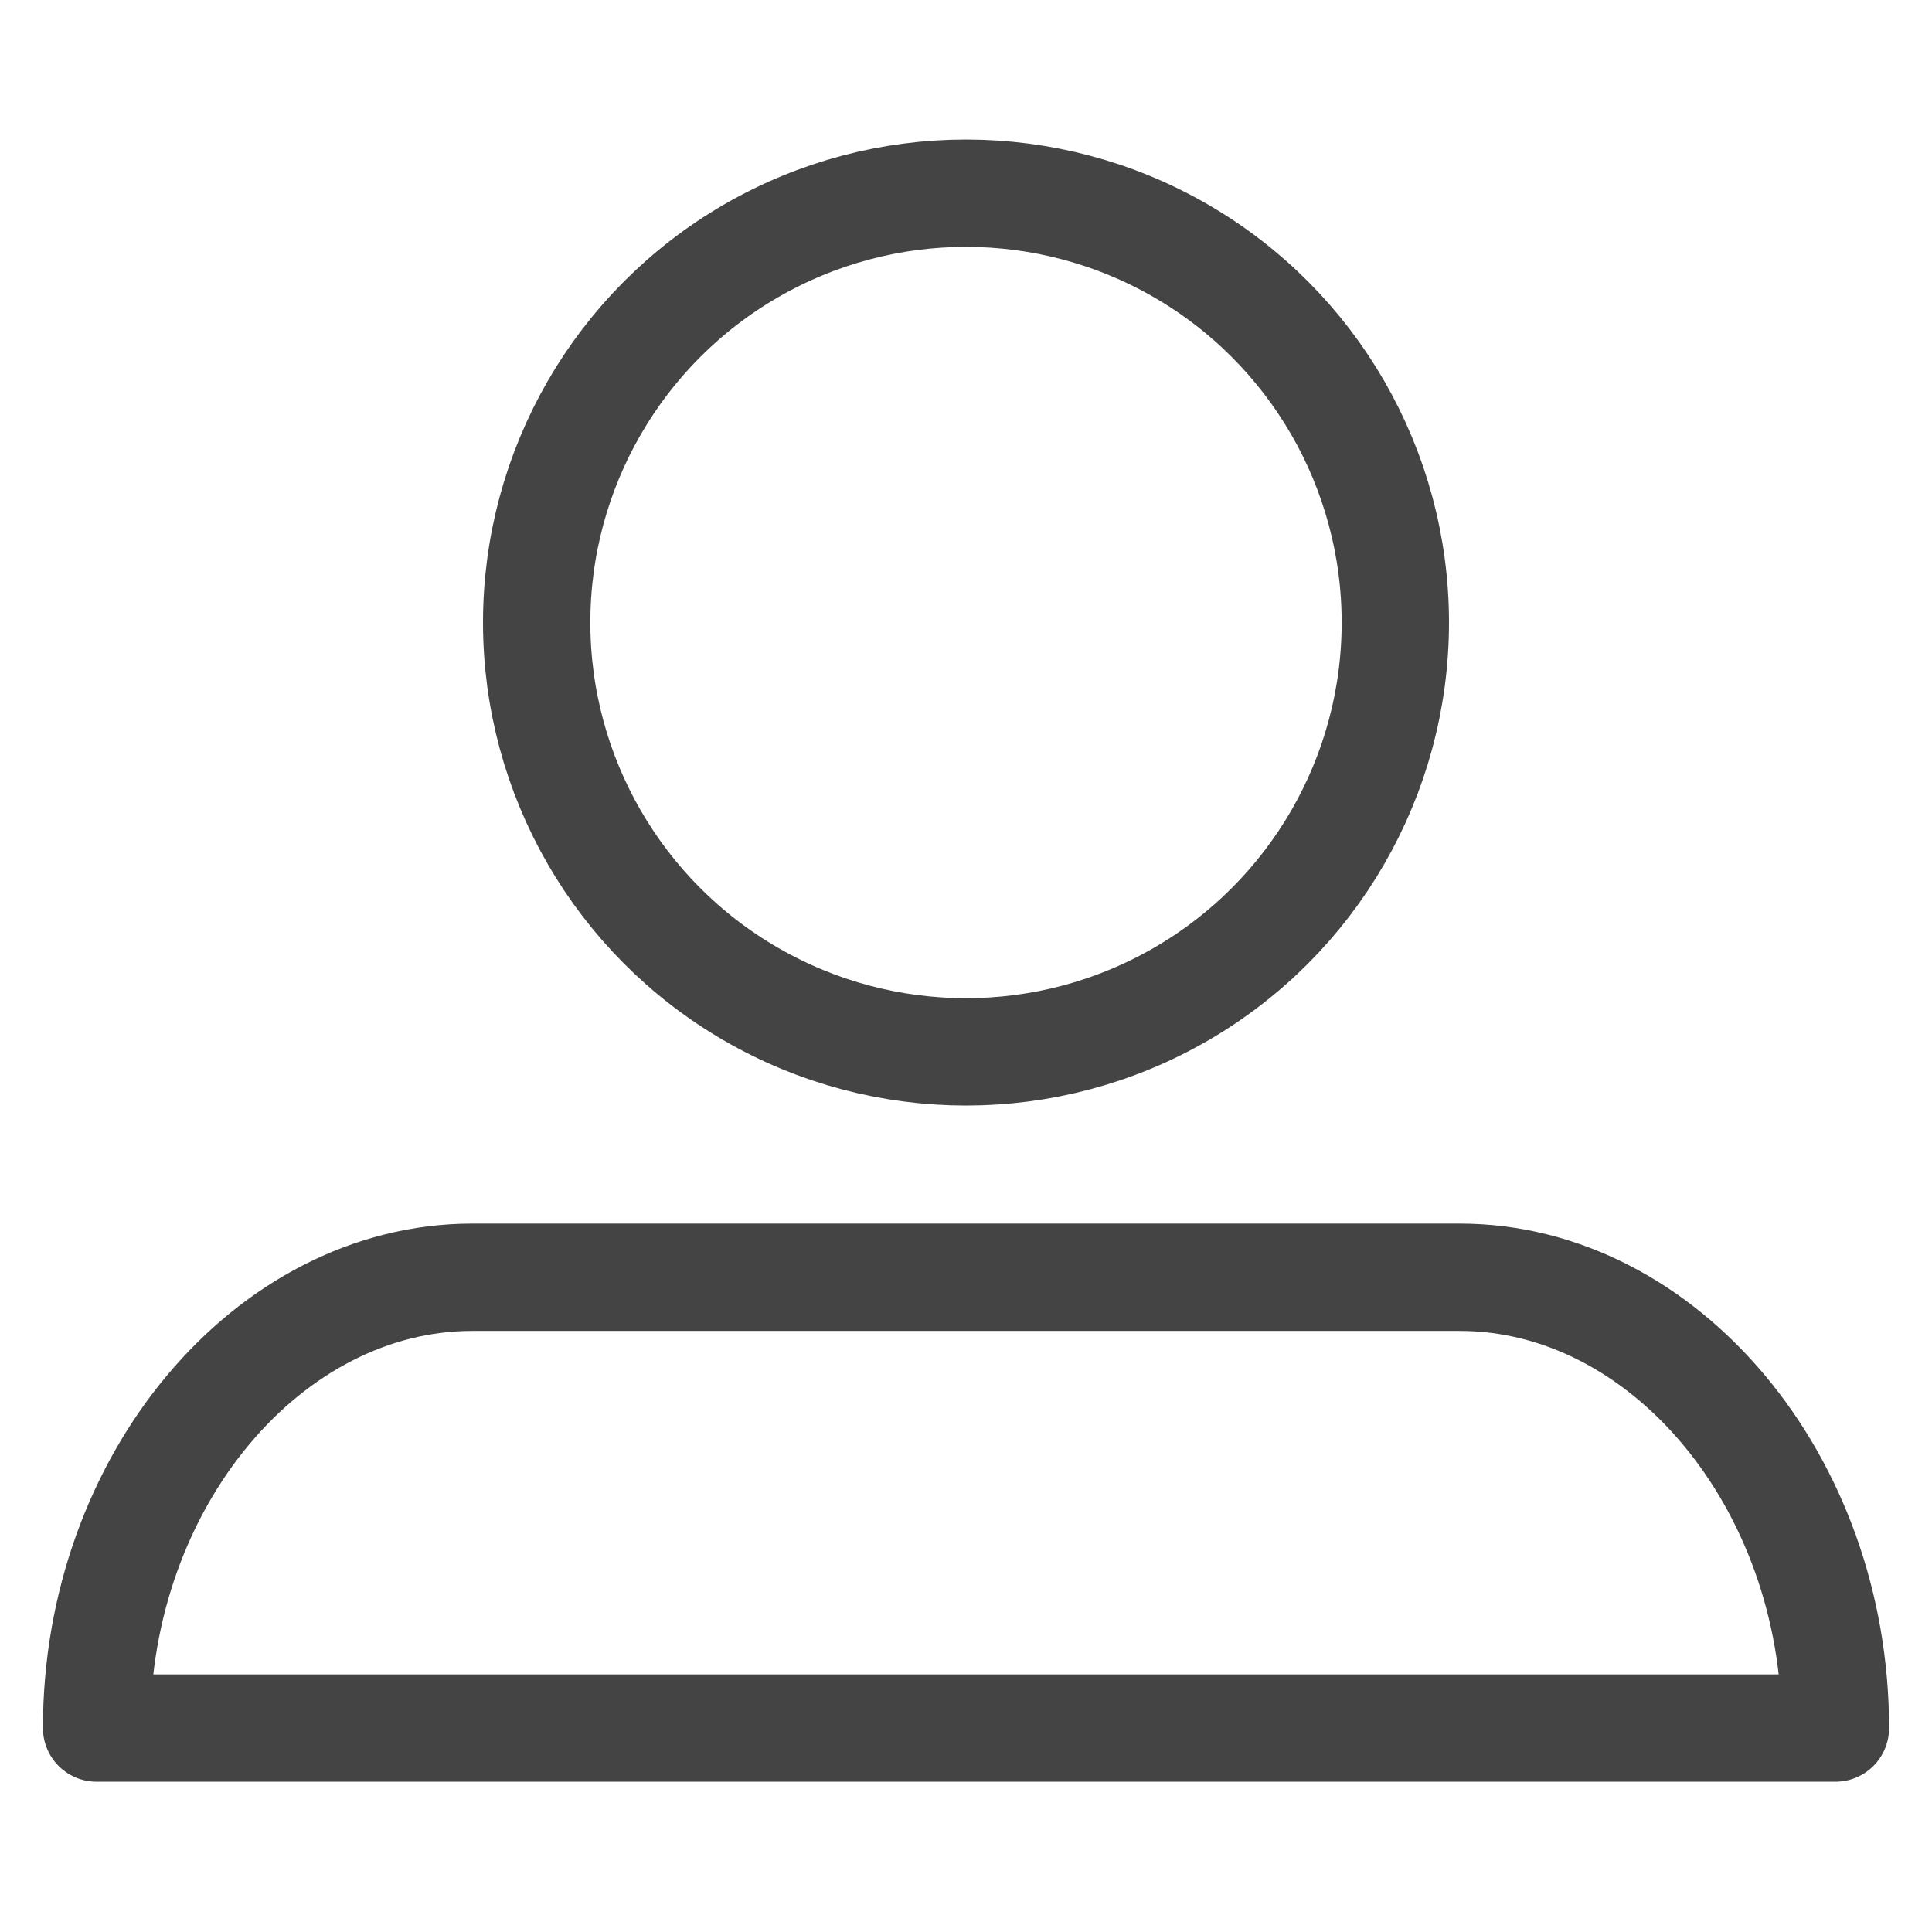
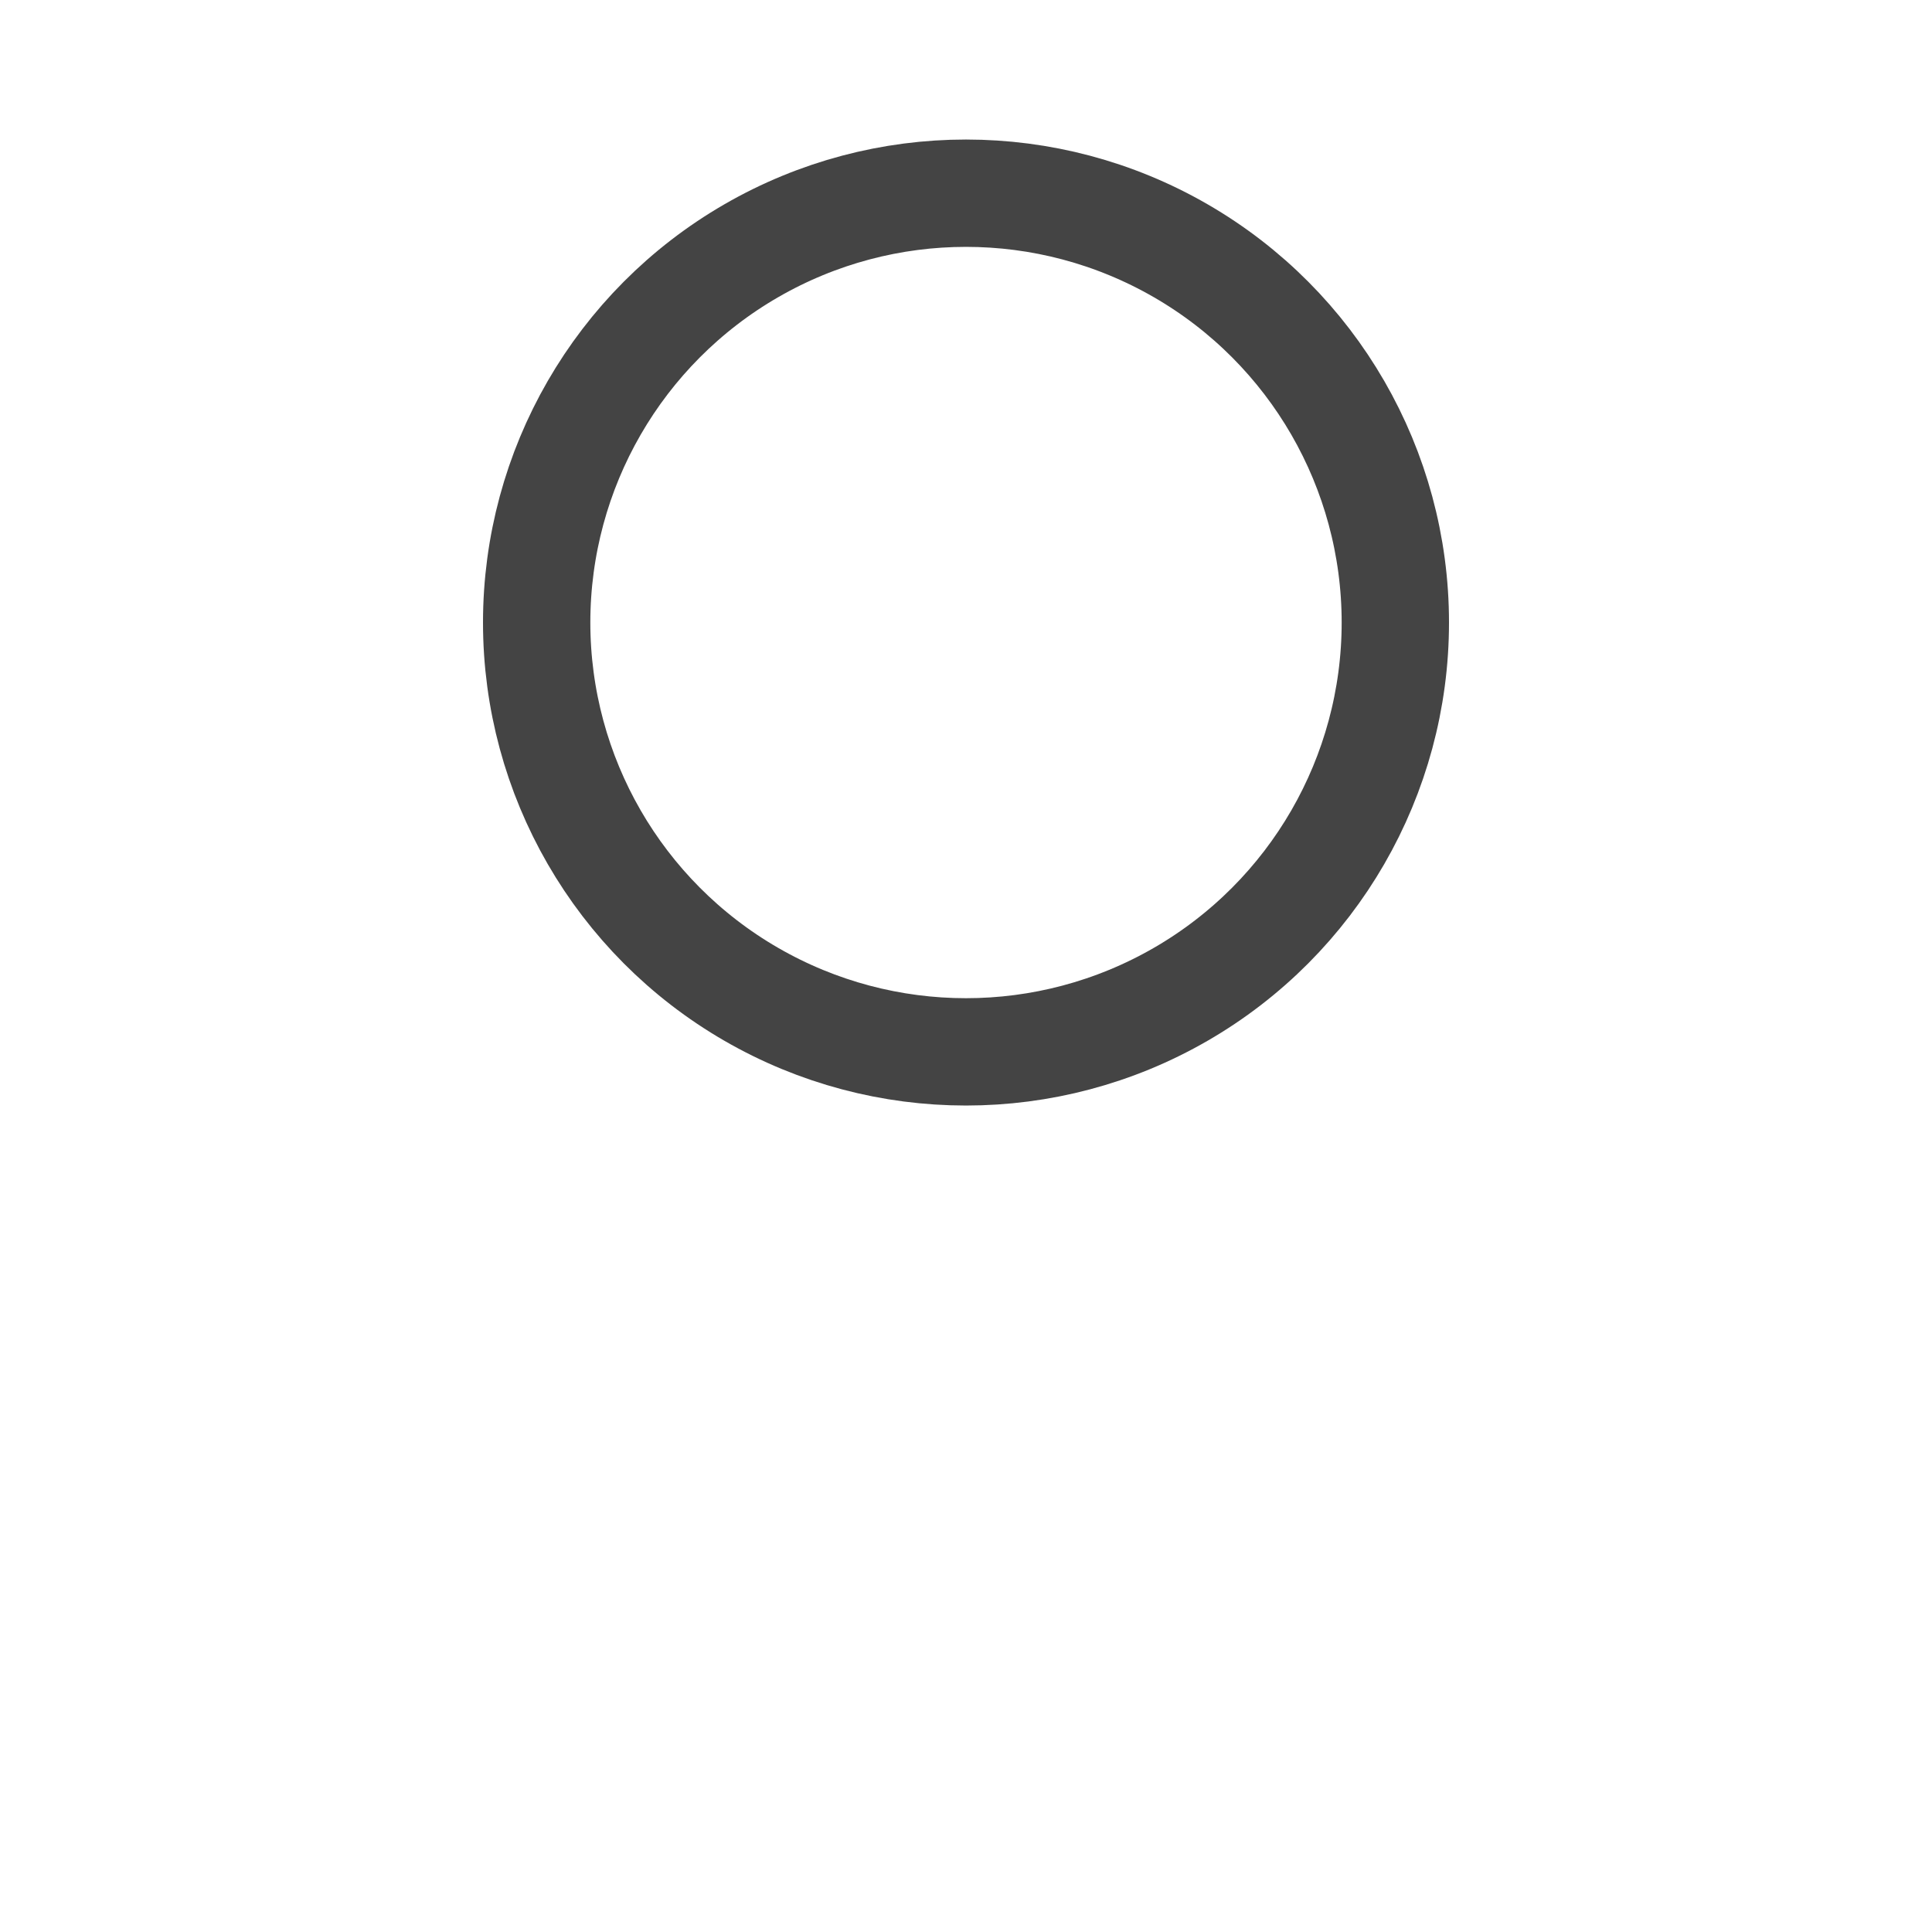
<svg xmlns="http://www.w3.org/2000/svg" version="1.1" id="图层_1" x="0px" y="0px" viewBox="0 0 18 18" style="enable-background:new 0 0 18 18;" xml:space="preserve">
  <style type="text/css">
	.st0{fill:none;stroke:#444444;stroke-miterlimit:10;}
	.st1{fill:none;stroke:#444444;stroke-linecap:round;stroke-linejoin:round;stroke-miterlimit:10;}
</style>
  <g>
    <circle class="st0" cx="9" cy="5.8" r="4" />
-     <path class="st1" d="M17.1,16.1c0-2.3-1.6-4.2-3.5-4.2H4.4c-1.9,0-3.5,1.9-3.5,4.2H17.1z" />
  </g>
</svg>